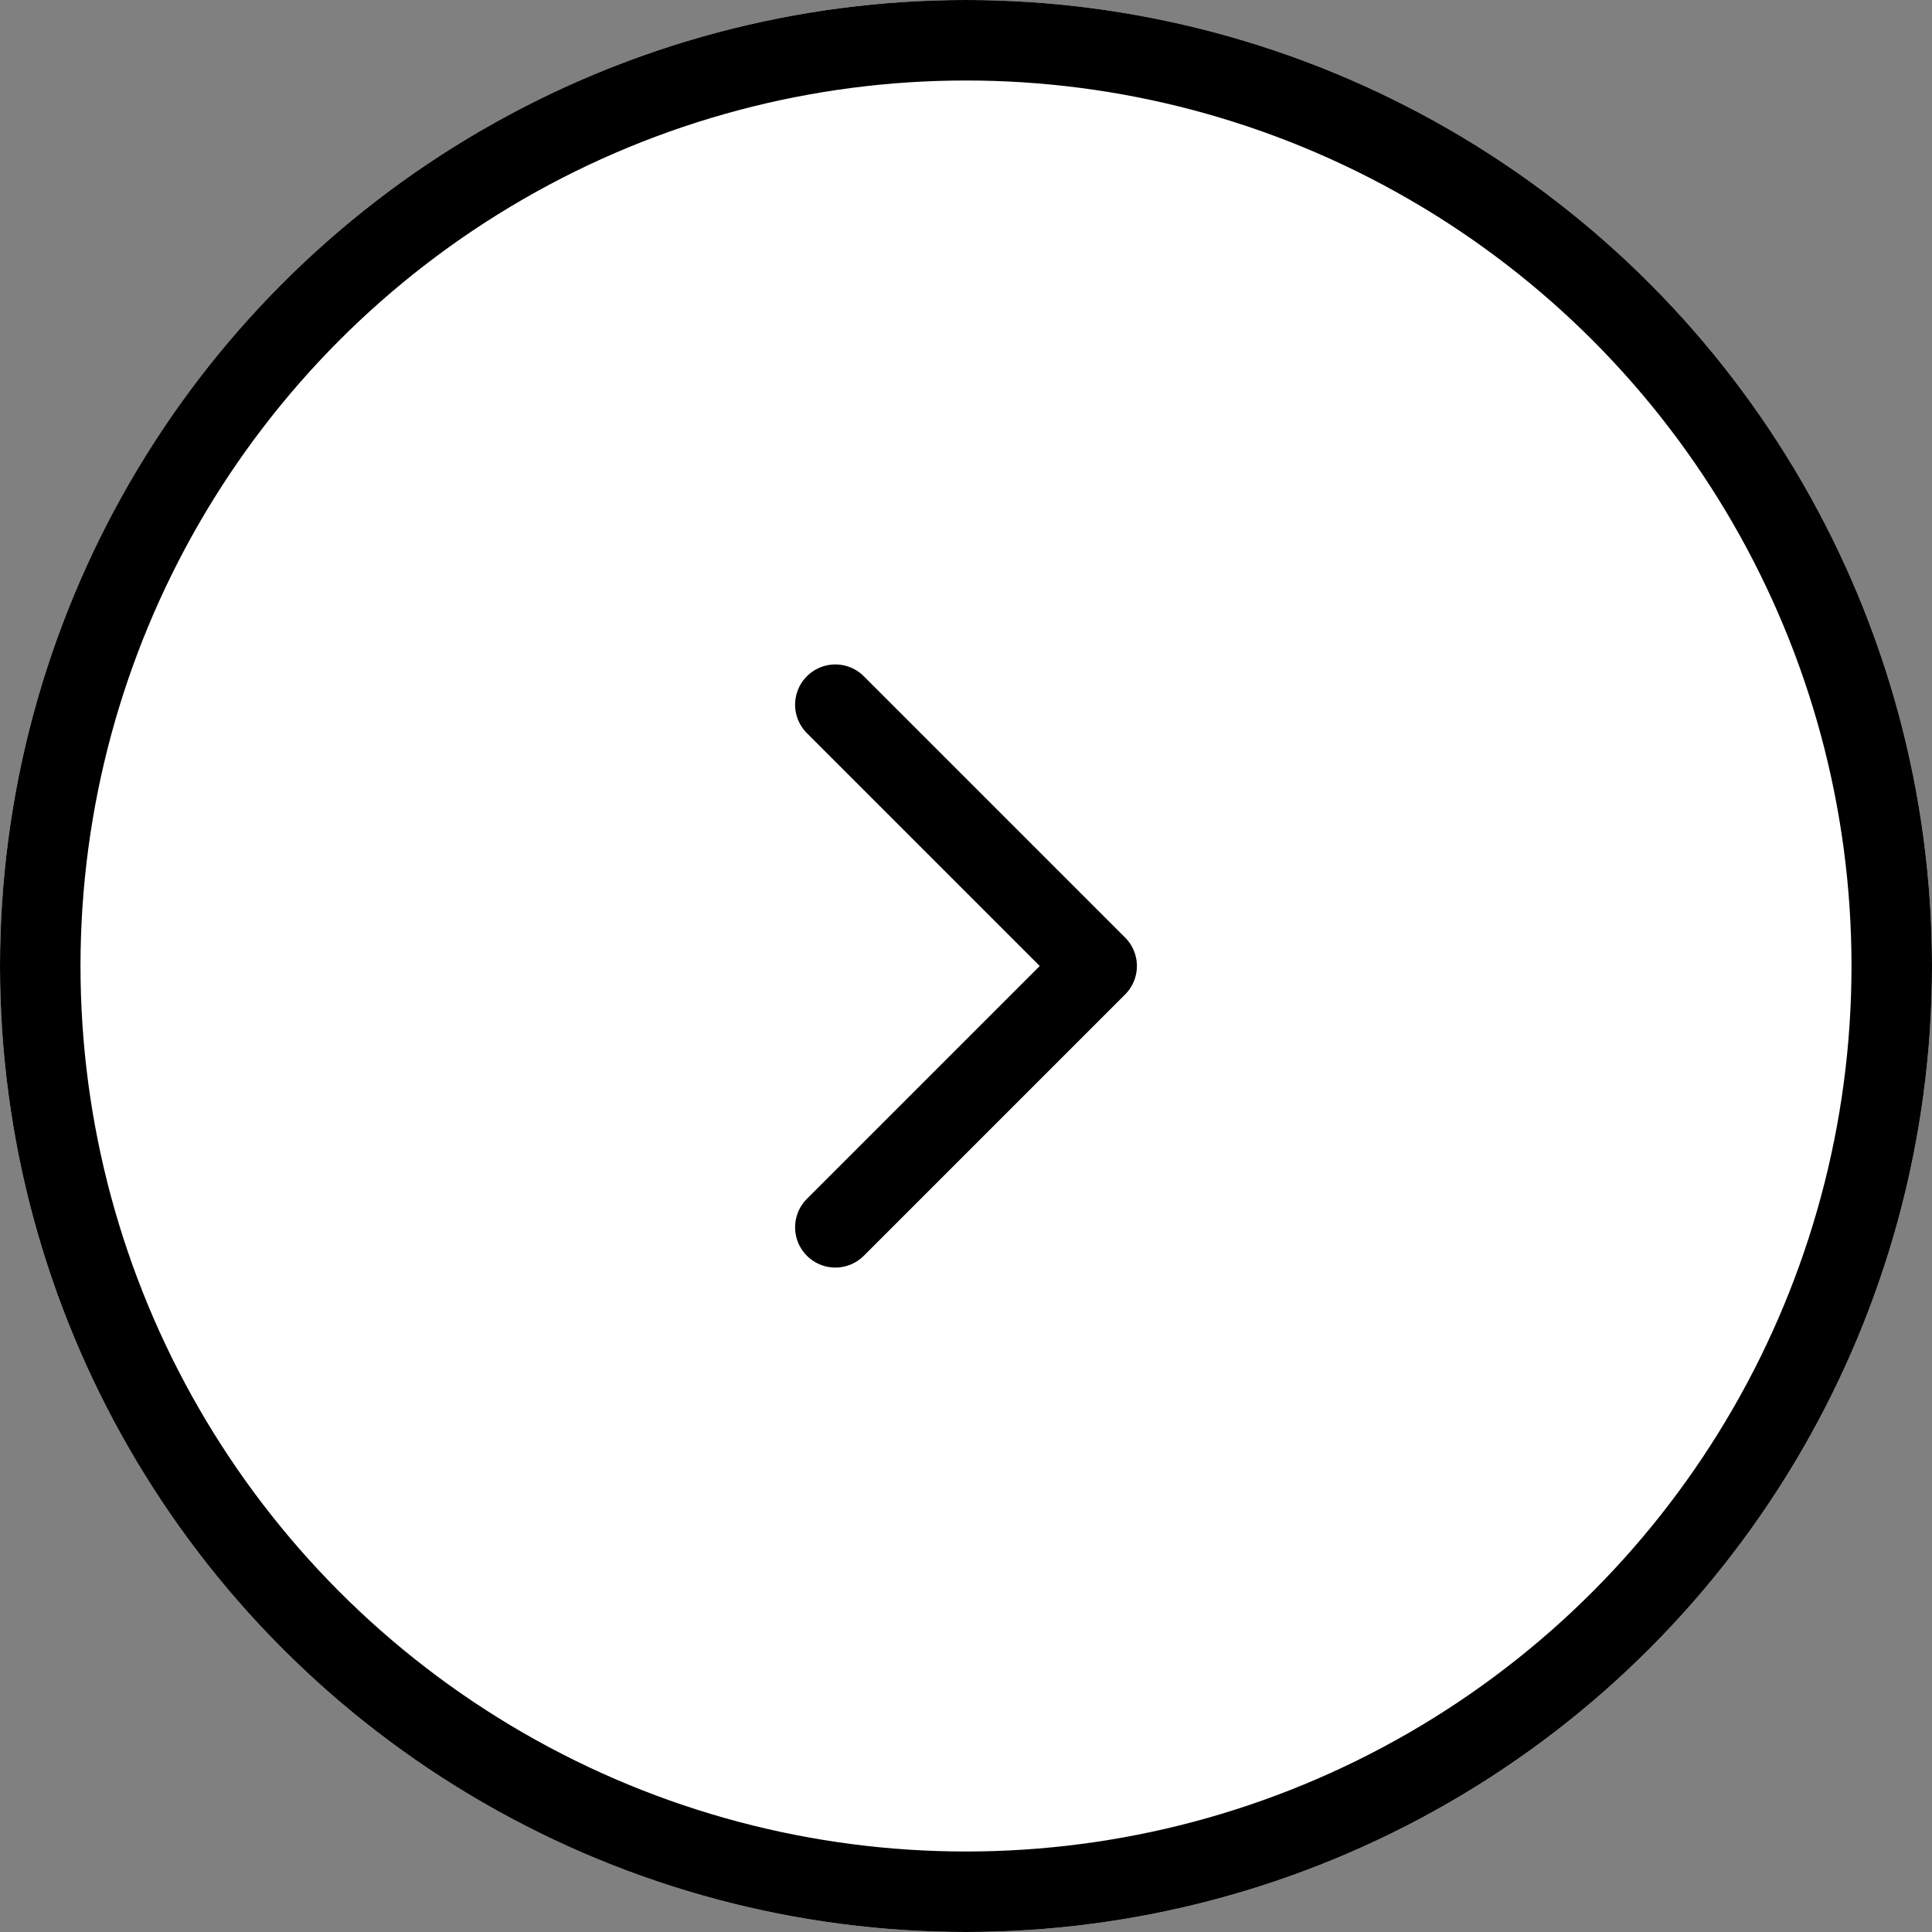
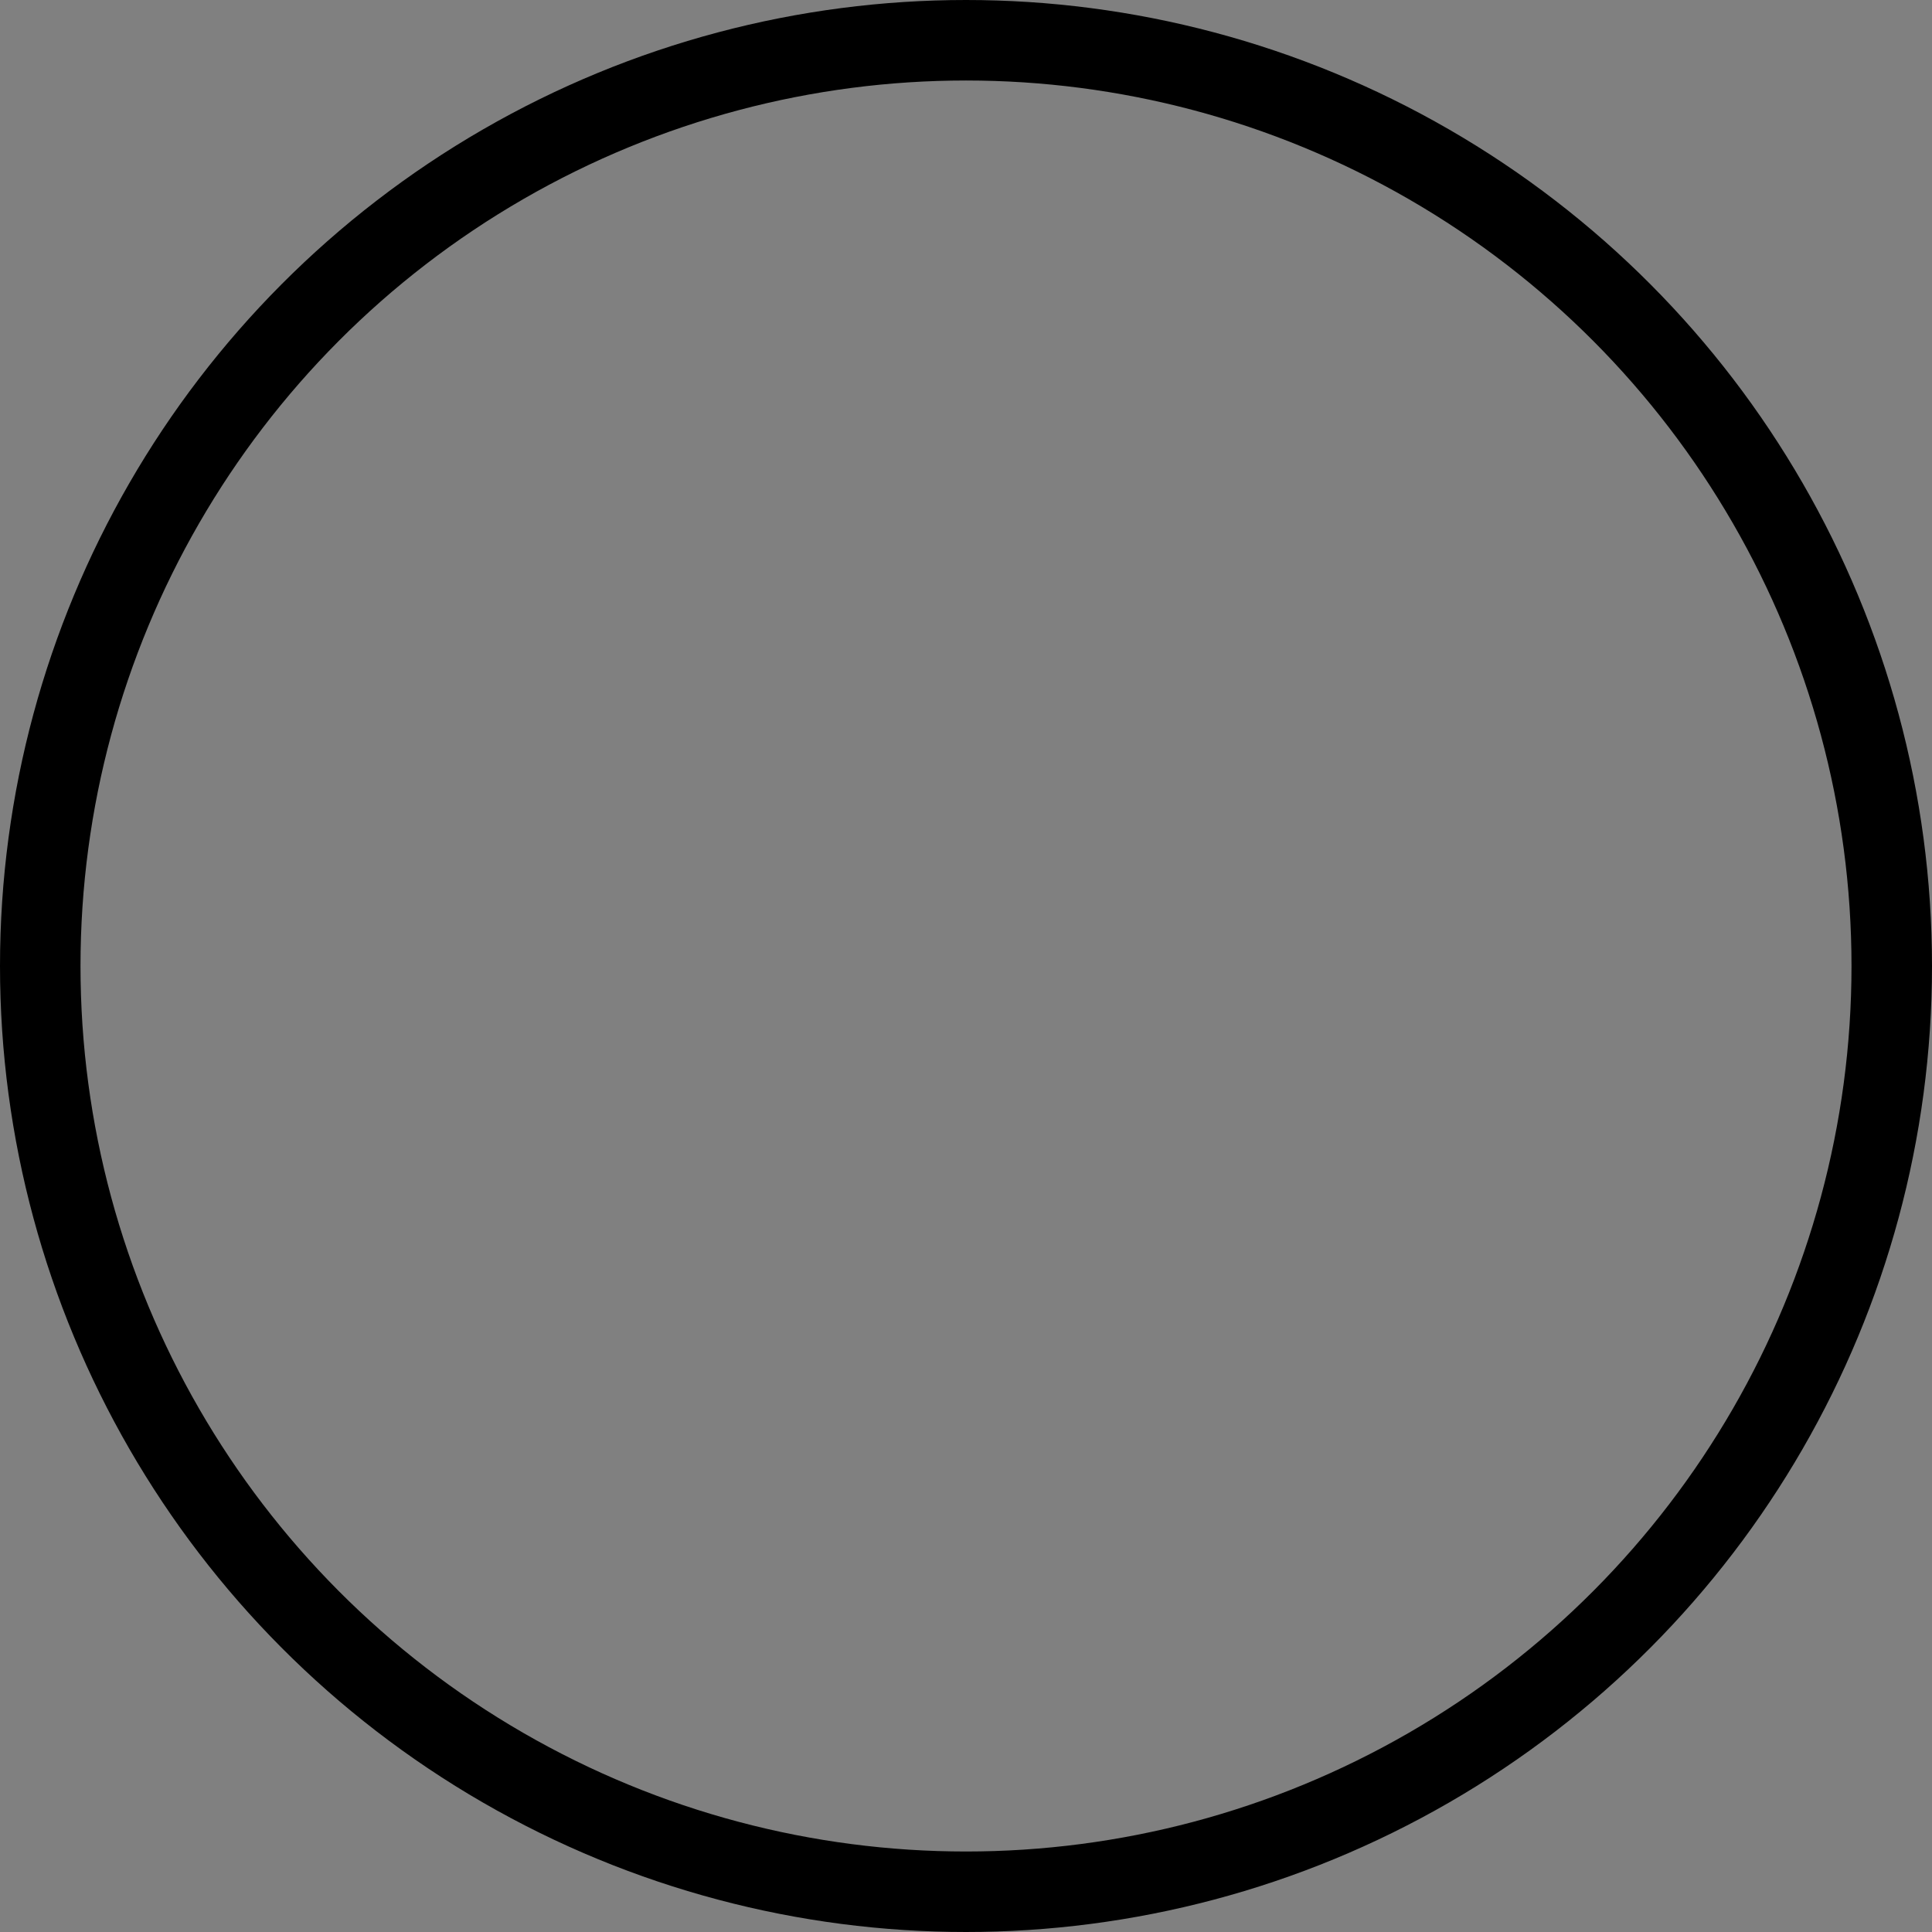
<svg xmlns="http://www.w3.org/2000/svg" width="48" height="48" viewBox="0 0 48 48">
  <rect x="0" y="0" width="48" height="48" fill="#808080" stroke="none" />
  <g id="Group_2387" data-name="Group 2387" transform="translate(-941 -449)">
    <g id="Ellipse_398" data-name="Ellipse 398" transform="translate(941 449)" fill="#fff" stroke="#000" stroke-width="2">
-       <circle cx="24" cy="24" r="24" stroke="none" />
      <circle cx="24" cy="24" r="23" fill="none" />
    </g>
-     <path id="Path_1271" data-name="Path 1271" d="M930.576,497l6.492,6.492-6.492,6.492" transform="translate(31.178 -30.492)" fill="none" stroke="#000" stroke-linecap="round" stroke-linejoin="round" stroke-width="2" />
  </g>
</svg>